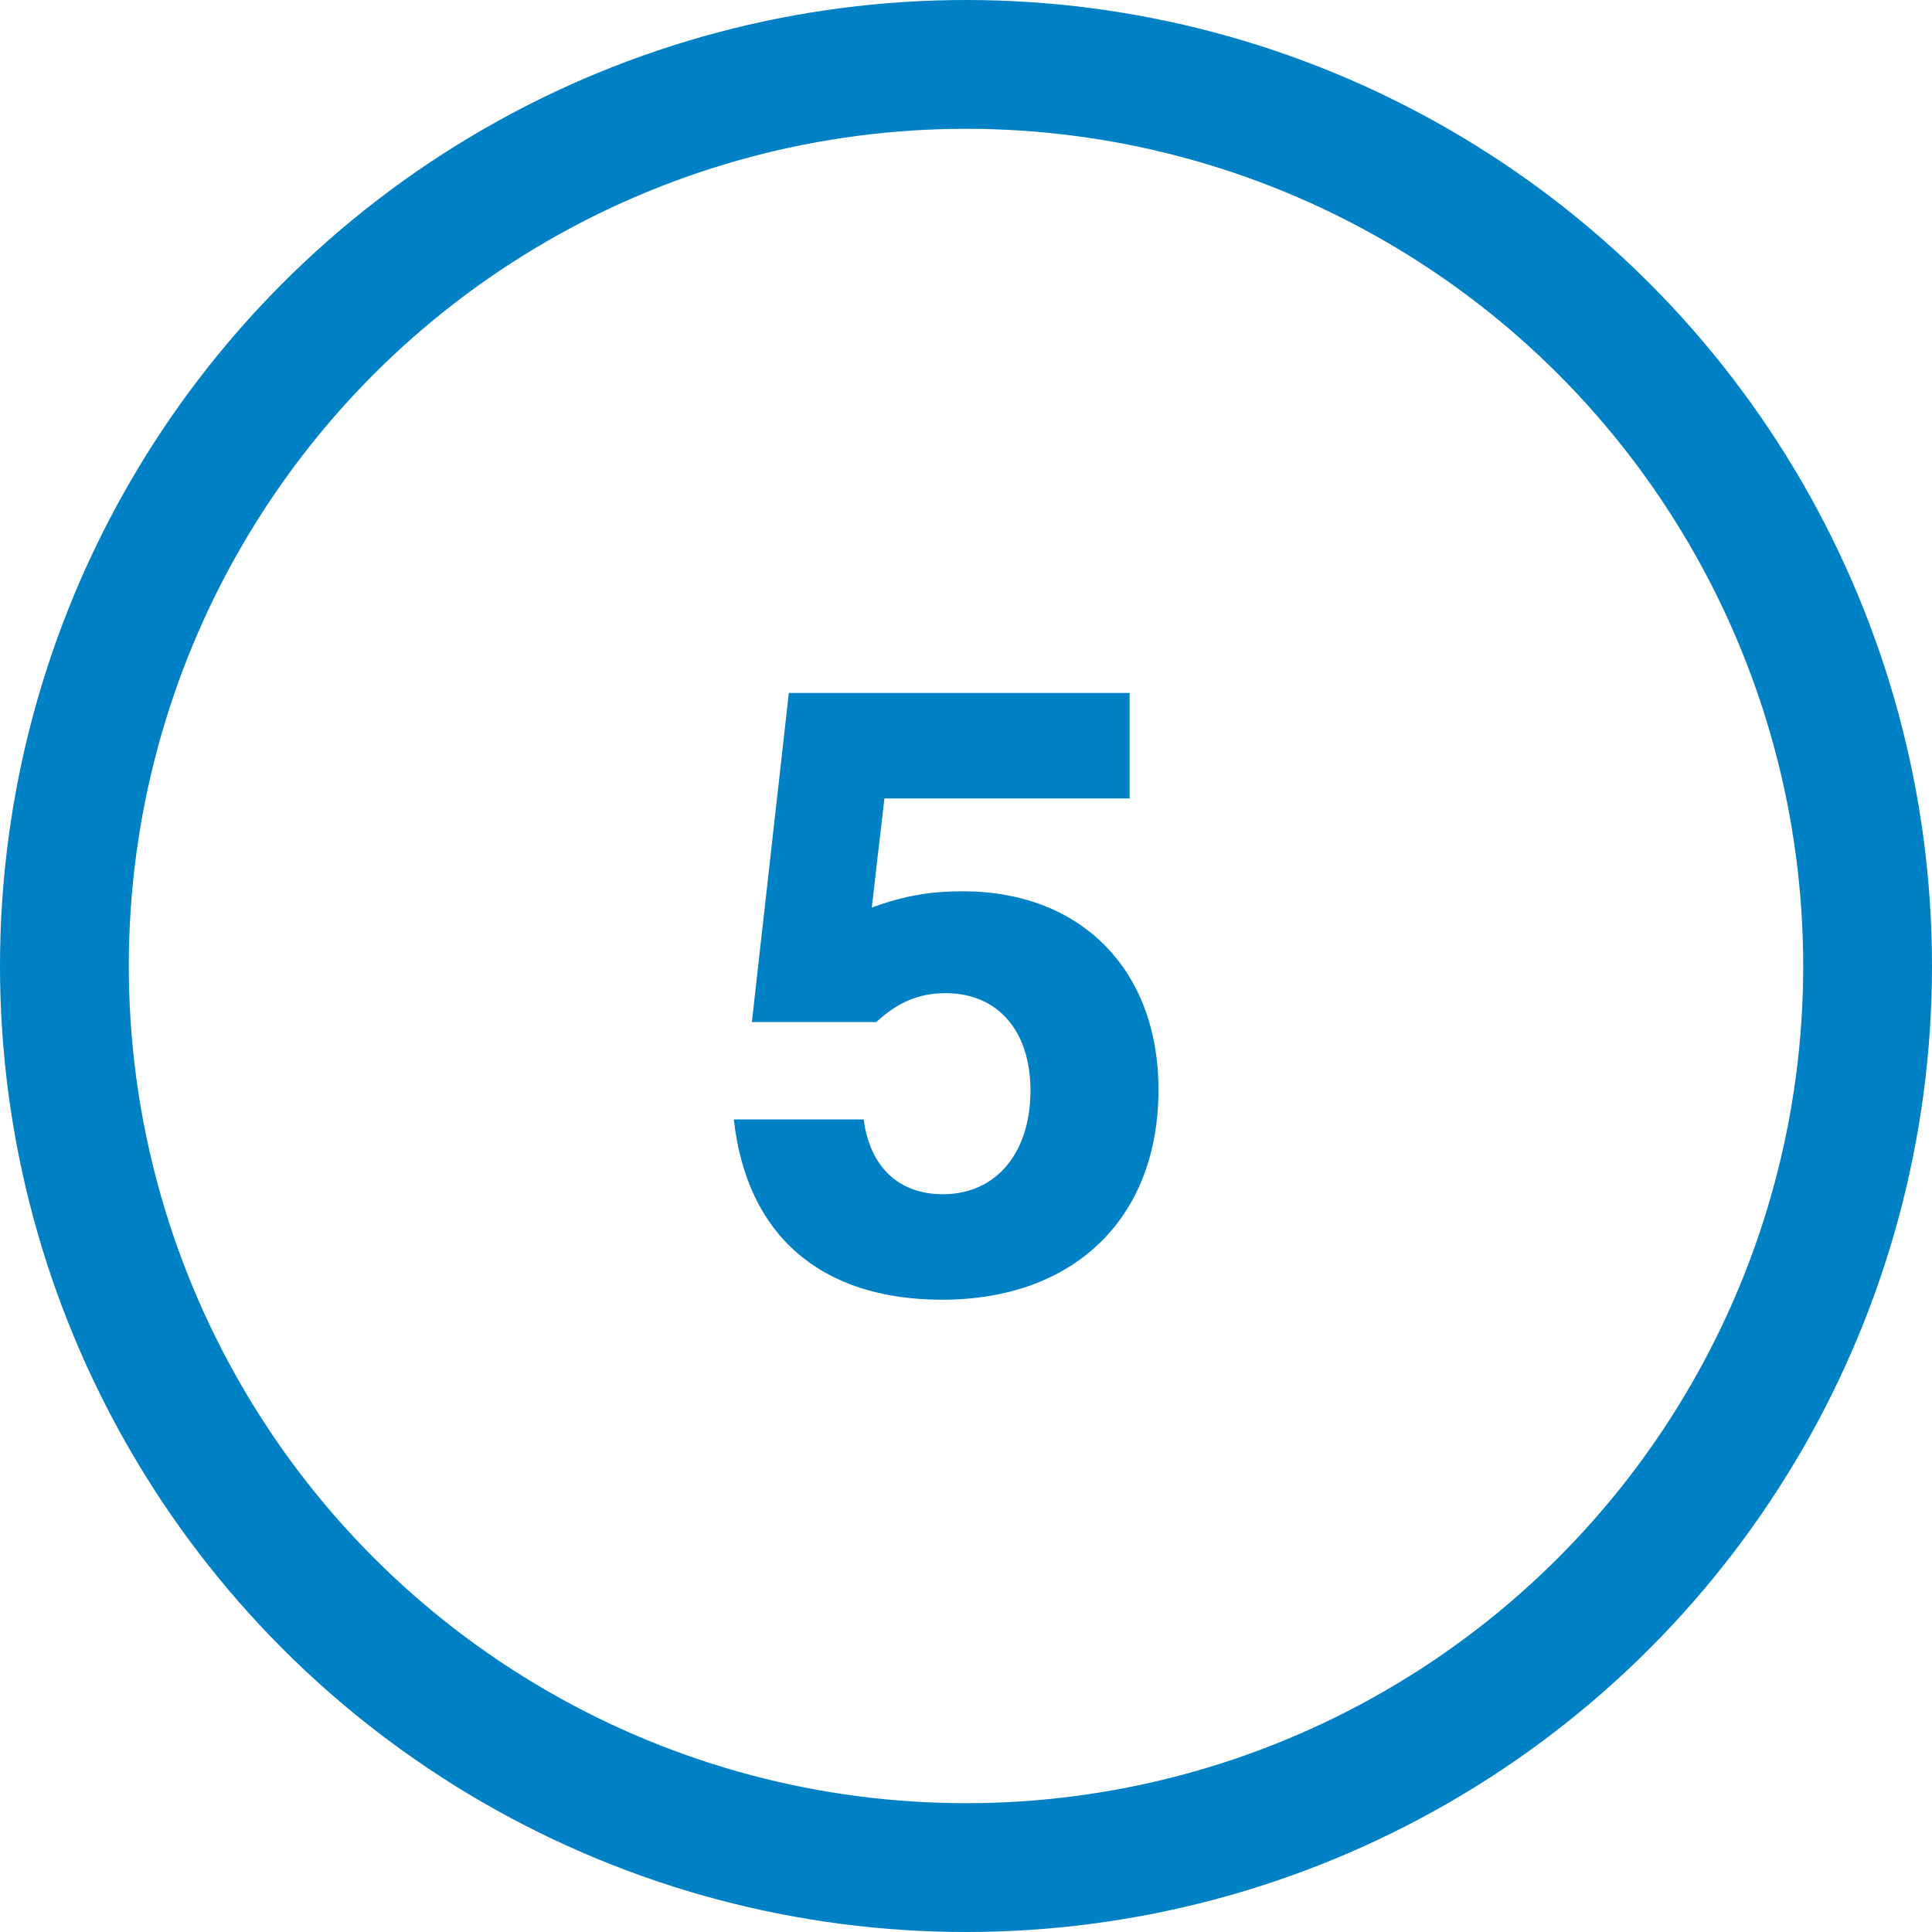
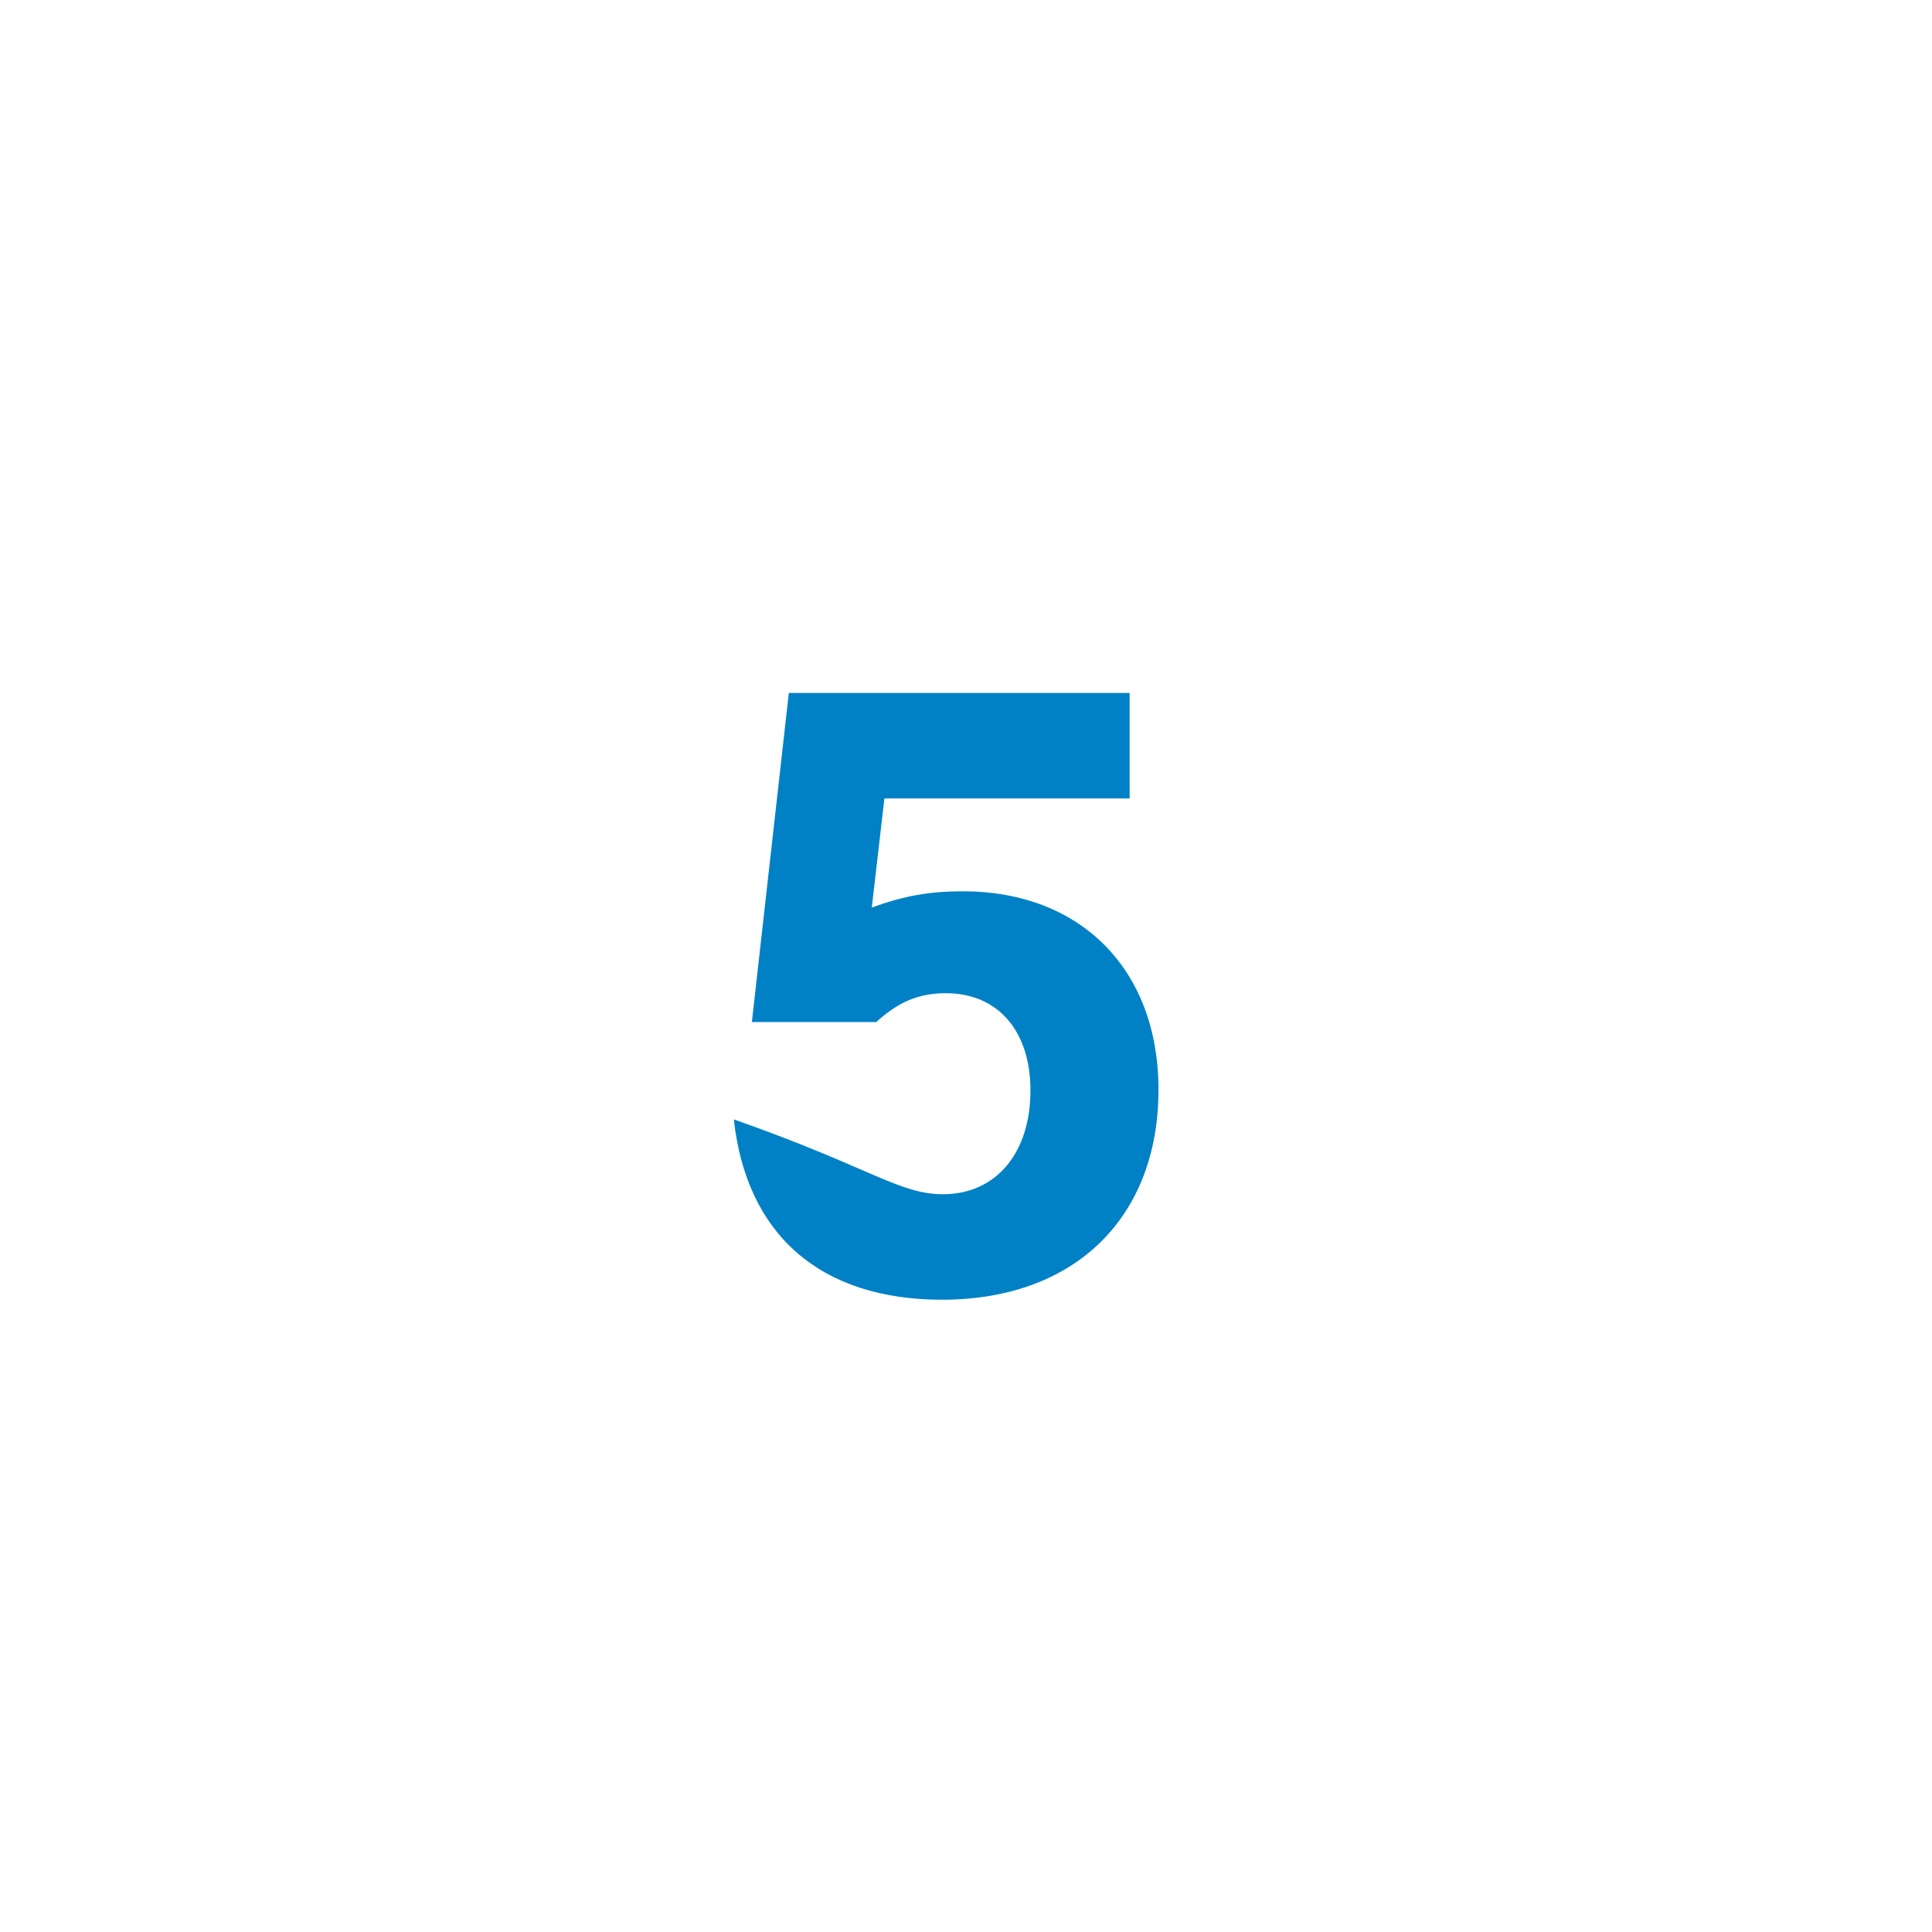
<svg xmlns="http://www.w3.org/2000/svg" width="60" height="60" viewBox="0 0 60 60" fill="none">
-   <path d="M27.466 24.796L27.074 28.184C28.082 27.82 28.866 27.68 29.902 27.68C33.57 27.68 35.978 30.116 35.978 33.84C35.978 37.816 33.374 40.364 29.258 40.364C25.478 40.364 23.182 38.348 22.79 34.764H26.822C27.018 36.248 27.914 37.088 29.286 37.088C30.938 37.088 32.002 35.8 32.002 33.868C32.002 32.02 30.994 30.844 29.37 30.844C28.53 30.844 27.886 31.124 27.214 31.74H23.35L24.498 21.52H35.082V24.796H27.466Z" fill="#0081C6" />
-   <circle cx="30" cy="30" r="28" stroke="#0081C6" stroke-width="4" />
+   <path d="M27.466 24.796L27.074 28.184C28.082 27.82 28.866 27.68 29.902 27.68C33.57 27.68 35.978 30.116 35.978 33.84C35.978 37.816 33.374 40.364 29.258 40.364C25.478 40.364 23.182 38.348 22.79 34.764C27.018 36.248 27.914 37.088 29.286 37.088C30.938 37.088 32.002 35.8 32.002 33.868C32.002 32.02 30.994 30.844 29.37 30.844C28.53 30.844 27.886 31.124 27.214 31.74H23.35L24.498 21.52H35.082V24.796H27.466Z" fill="#0081C6" />
</svg>